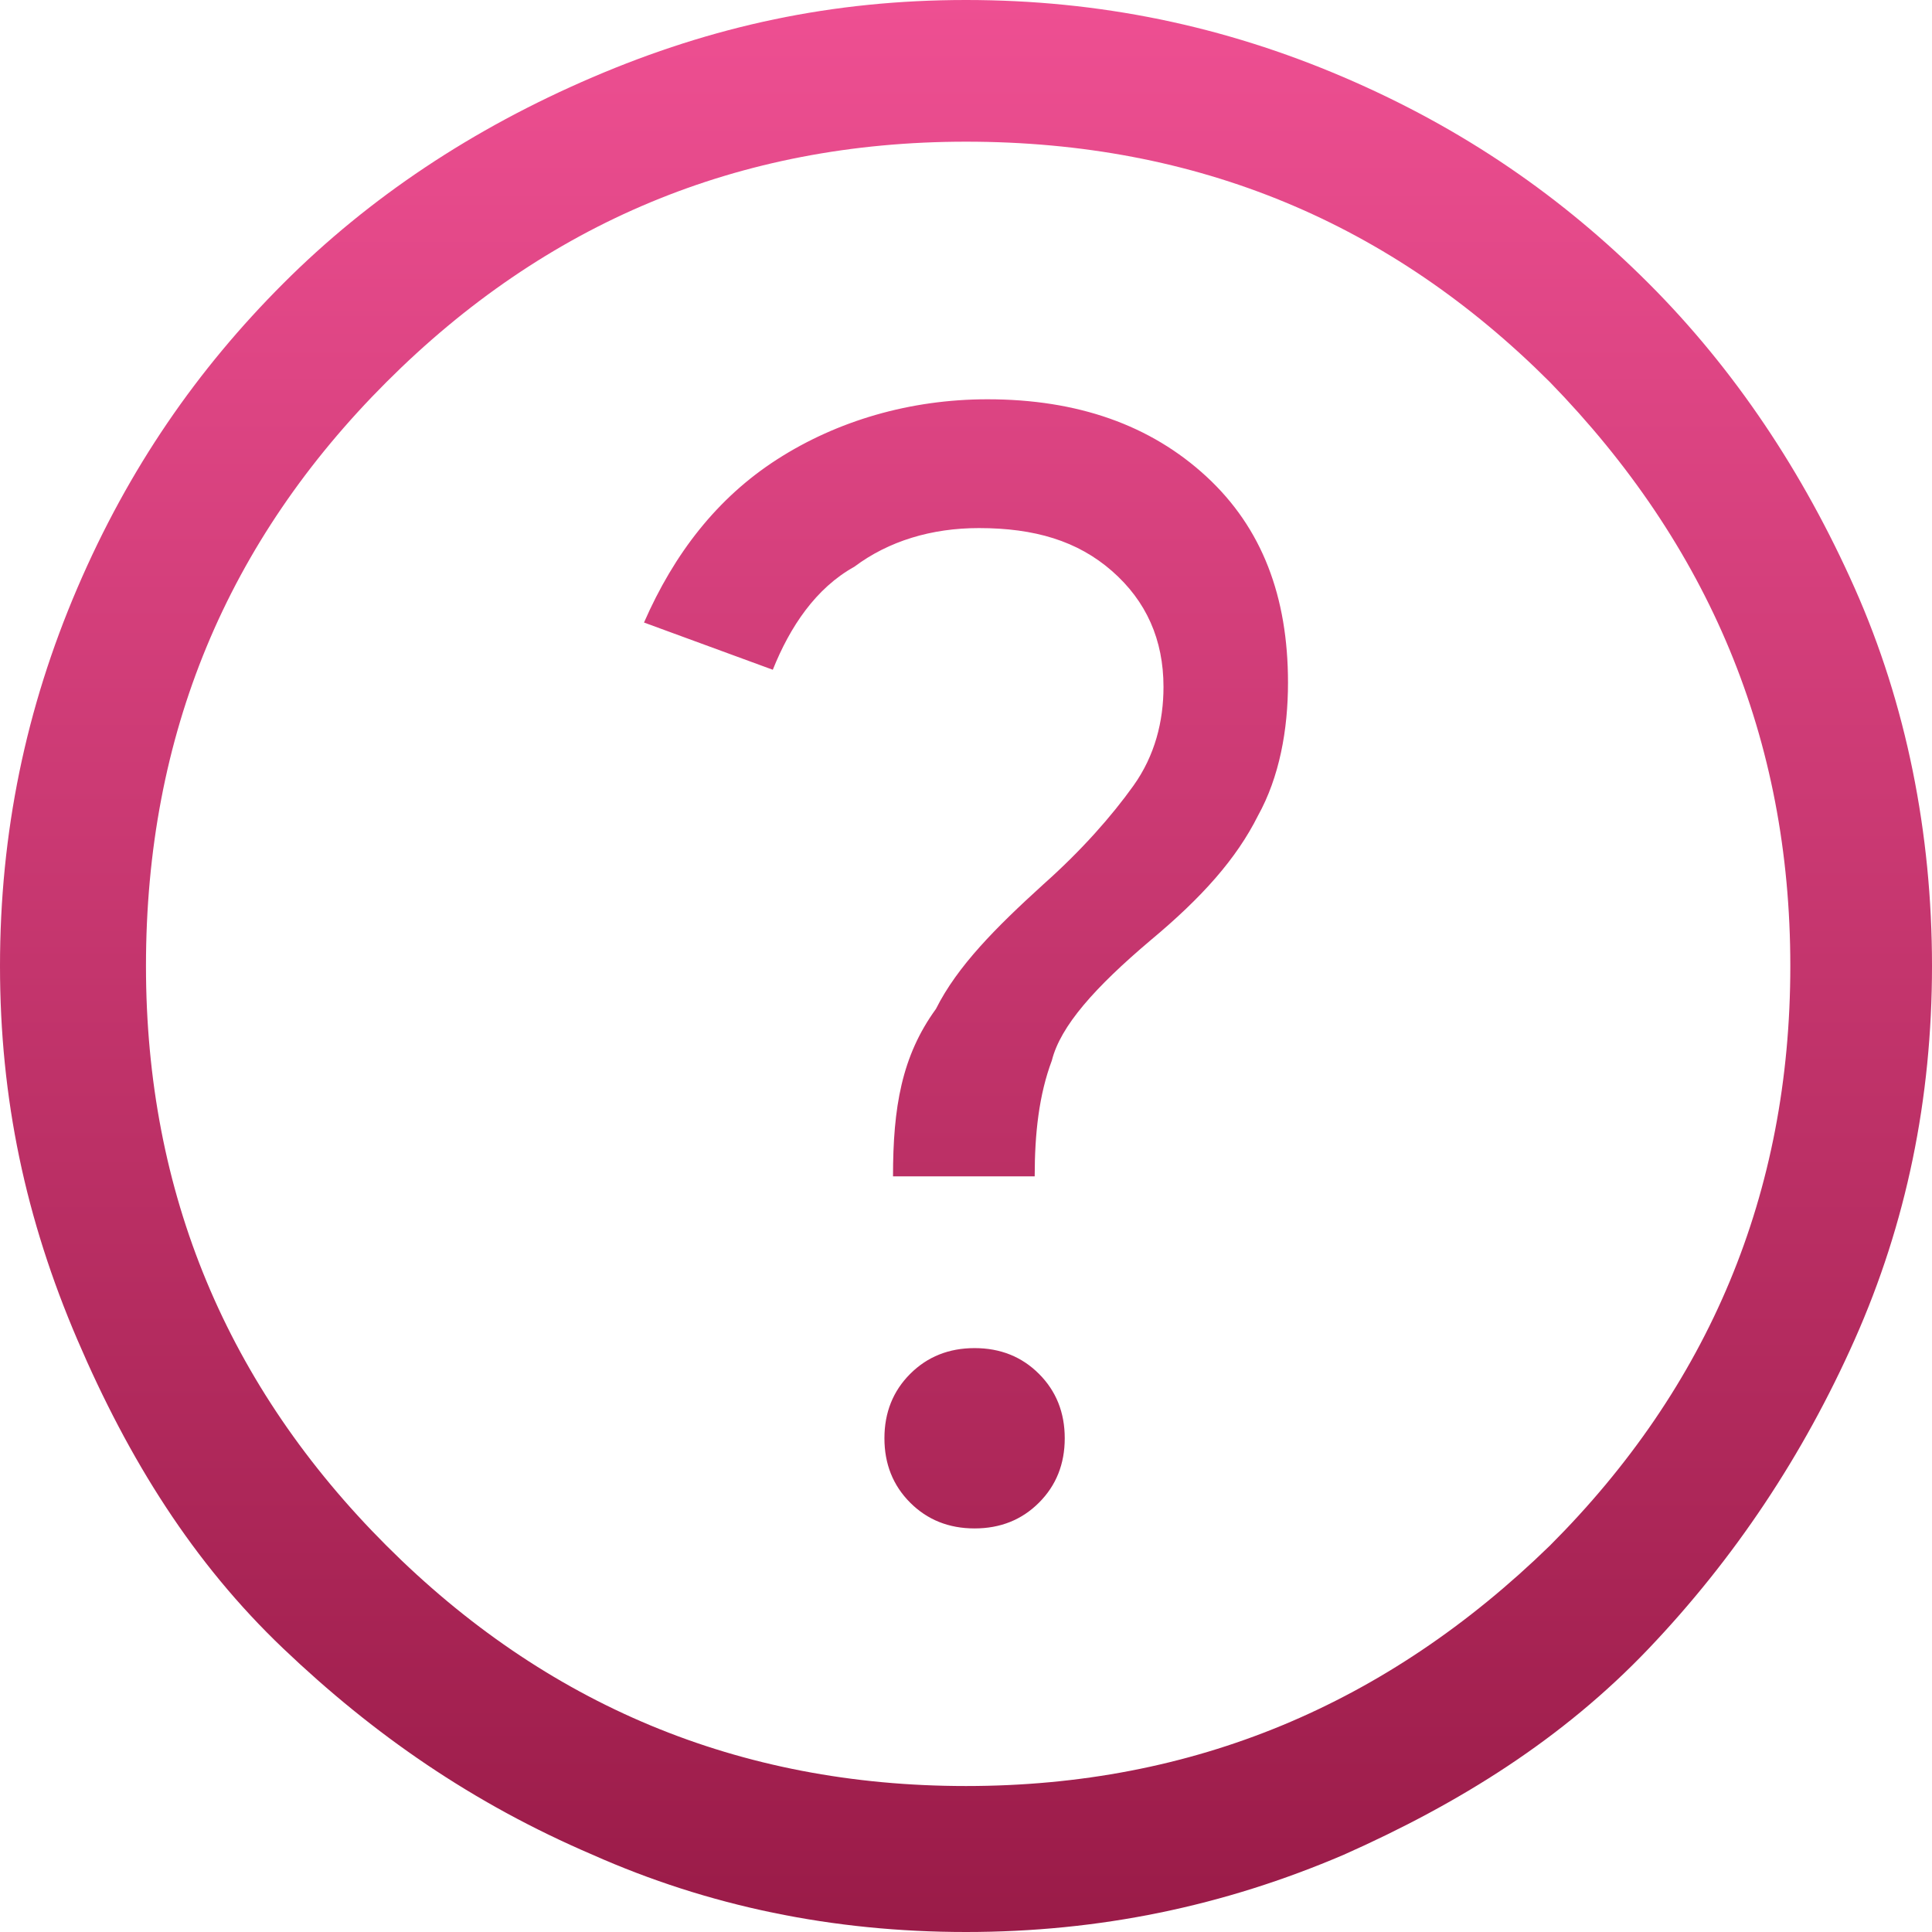
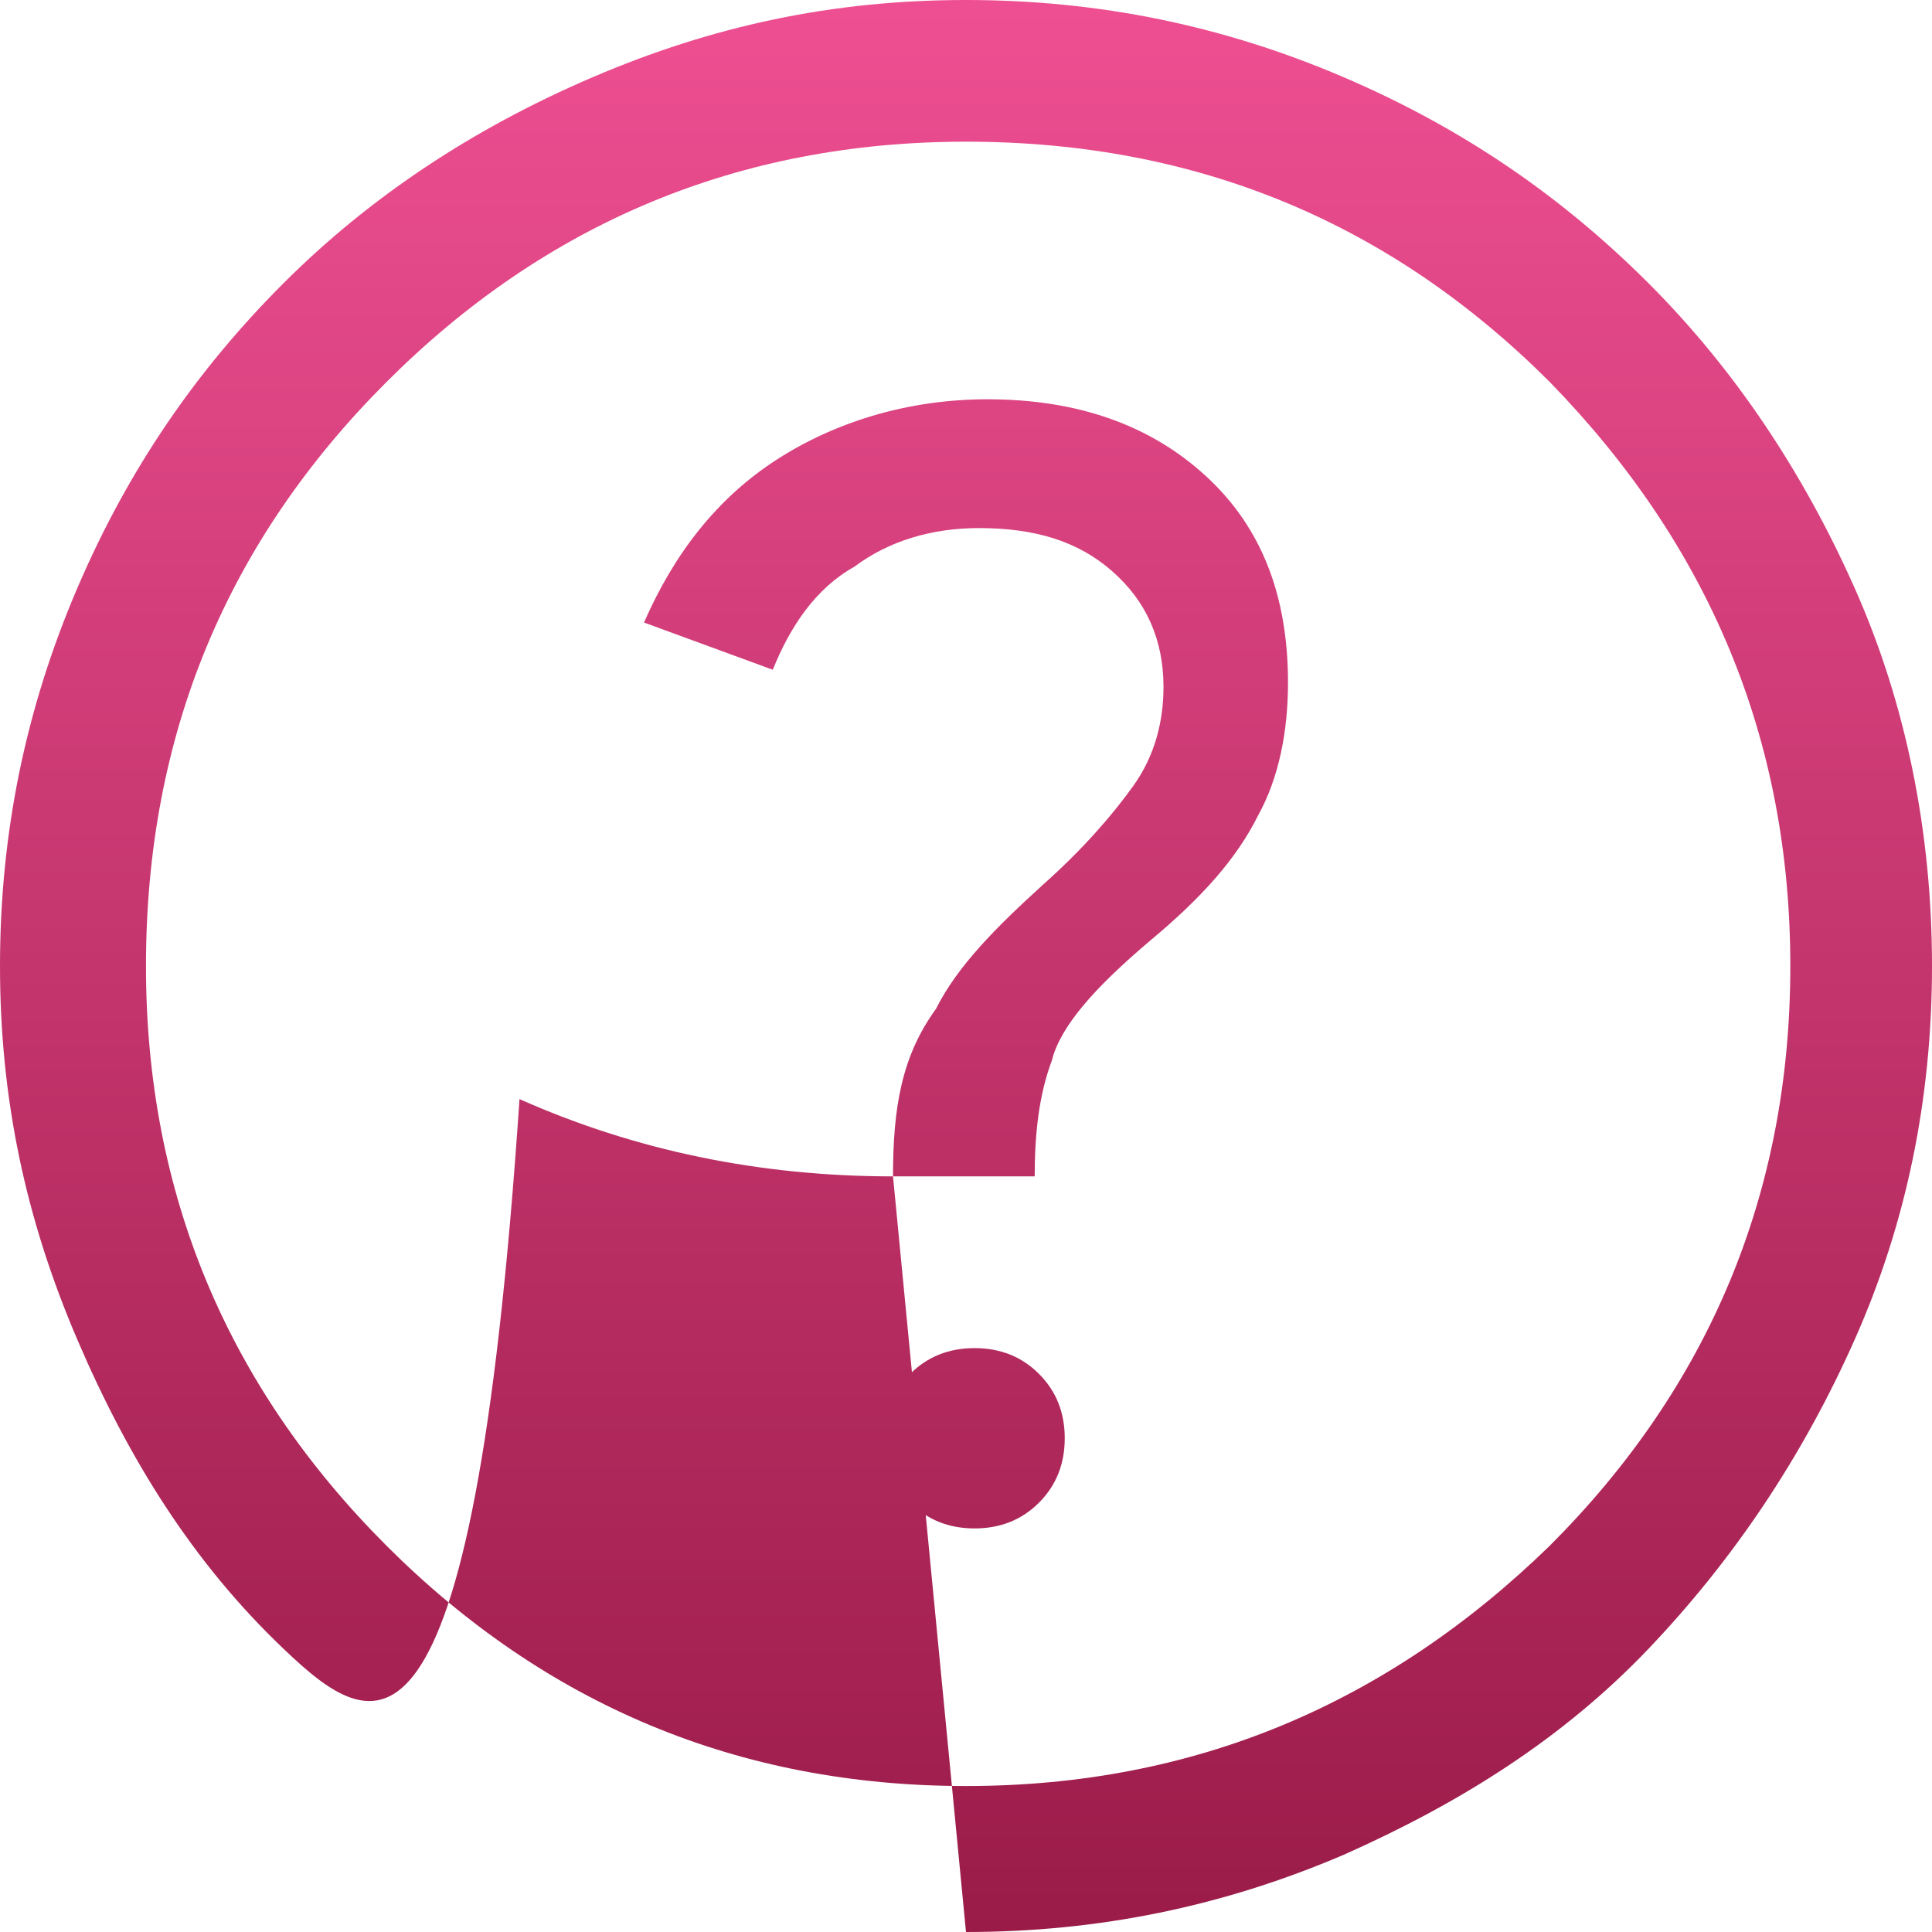
<svg xmlns="http://www.w3.org/2000/svg" version="1.1" id="Layer_1" x="0px" y="0px" viewBox="0 0 45 45" style="enable-background:new 0 0 45 45;" xml:space="preserve">
  <style type="text/css">
	.st0{fill:url(#SVGID_1_);}
</style>
  <linearGradient id="SVGID_1_" gradientUnits="userSpaceOnUse" x1="22.5" y1="45" x2="22.5" y2="-9.094947e-13">
    <stop offset="0" style="stop-color:#9A1B48" />
    <stop offset="1" style="stop-color:#EE4F92" />
  </linearGradient>
-   <path class="st0" d="M22.7,35.6c0.6,0,1.1-0.2,1.5-0.6c0.4-0.4,0.6-0.9,0.6-1.5s-0.2-1.1-0.6-1.5c-0.4-0.4-0.9-0.6-1.5-0.6  c-0.6,0-1.1,0.2-1.5,0.6c-0.4,0.4-0.6,0.9-0.6,1.5s0.2,1.1,0.6,1.5C21.6,35.4,22.1,35.6,22.7,35.6z M20.8,27.4h3.3  c0-1,0.1-1.9,0.4-2.7c0.2-0.8,1-1.7,2.3-2.8c1.2-1,2-1.9,2.5-2.9c0.5-0.9,0.7-2,0.7-3.1c0-2-0.6-3.6-1.9-4.8s-3-1.8-5.1-1.8  c-1.8,0-3.5,0.5-4.9,1.4c-1.4,0.9-2.4,2.2-3.1,3.8l3,1.1c0.4-1,1-1.9,1.9-2.4c0.8-0.6,1.8-0.9,2.9-0.9c1.3,0,2.3,0.3,3.1,1  c0.8,0.7,1.2,1.6,1.2,2.7c0,0.8-0.2,1.6-0.7,2.3c-0.5,0.7-1.2,1.5-2.1,2.3c-1.1,1-2,1.9-2.5,2.9C21,24.6,20.8,25.8,20.8,27.4z   M22.5,45c-3.1,0-6-0.6-8.7-1.8C11,42,8.7,40.4,6.6,38.4S3,34,1.8,31.2S0,25.6,0,22.5c0-3.1,0.6-6,1.8-8.8s2.8-5.1,4.8-7.1  S11,3,13.8,1.8S19.4,0,22.5,0c3.1,0,6,0.6,8.8,1.8s5.1,2.8,7.1,4.8c2,2,3.6,4.4,4.8,7.1c1.2,2.7,1.8,5.7,1.8,8.8  c0,3.1-0.6,6-1.8,8.7c-1.2,2.7-2.8,5.1-4.8,7.2S34,42,31.3,43.2C28.5,44.4,25.6,45,22.5,45z M22.5,41.6c5.3,0,9.8-1.9,13.6-5.6  c3.7-3.7,5.6-8.2,5.6-13.5c0-5.3-1.9-9.8-5.6-13.6c-3.7-3.7-8.2-5.6-13.6-5.6c-5.3,0-9.8,1.9-13.5,5.6s-5.6,8.2-5.6,13.6  c0,5.3,1.9,9.8,5.6,13.5S17.2,41.6,22.5,41.6z" />
+   <path class="st0" d="M22.7,35.6c0.6,0,1.1-0.2,1.5-0.6c0.4-0.4,0.6-0.9,0.6-1.5s-0.2-1.1-0.6-1.5c-0.4-0.4-0.9-0.6-1.5-0.6  c-0.6,0-1.1,0.2-1.5,0.6c-0.4,0.4-0.6,0.9-0.6,1.5s0.2,1.1,0.6,1.5C21.6,35.4,22.1,35.6,22.7,35.6z M20.8,27.4h3.3  c0-1,0.1-1.9,0.4-2.7c0.2-0.8,1-1.7,2.3-2.8c1.2-1,2-1.9,2.5-2.9c0.5-0.9,0.7-2,0.7-3.1c0-2-0.6-3.6-1.9-4.8s-3-1.8-5.1-1.8  c-1.8,0-3.5,0.5-4.9,1.4c-1.4,0.9-2.4,2.2-3.1,3.8l3,1.1c0.4-1,1-1.9,1.9-2.4c0.8-0.6,1.8-0.9,2.9-0.9c1.3,0,2.3,0.3,3.1,1  c0.8,0.7,1.2,1.6,1.2,2.7c0,0.8-0.2,1.6-0.7,2.3c-0.5,0.7-1.2,1.5-2.1,2.3c-1.1,1-2,1.9-2.5,2.9C21,24.6,20.8,25.8,20.8,27.4z   c-3.1,0-6-0.6-8.7-1.8C11,42,8.7,40.4,6.6,38.4S3,34,1.8,31.2S0,25.6,0,22.5c0-3.1,0.6-6,1.8-8.8s2.8-5.1,4.8-7.1  S11,3,13.8,1.8S19.4,0,22.5,0c3.1,0,6,0.6,8.8,1.8s5.1,2.8,7.1,4.8c2,2,3.6,4.4,4.8,7.1c1.2,2.7,1.8,5.7,1.8,8.8  c0,3.1-0.6,6-1.8,8.7c-1.2,2.7-2.8,5.1-4.8,7.2S34,42,31.3,43.2C28.5,44.4,25.6,45,22.5,45z M22.5,41.6c5.3,0,9.8-1.9,13.6-5.6  c3.7-3.7,5.6-8.2,5.6-13.5c0-5.3-1.9-9.8-5.6-13.6c-3.7-3.7-8.2-5.6-13.6-5.6c-5.3,0-9.8,1.9-13.5,5.6s-5.6,8.2-5.6,13.6  c0,5.3,1.9,9.8,5.6,13.5S17.2,41.6,22.5,41.6z" />
</svg>